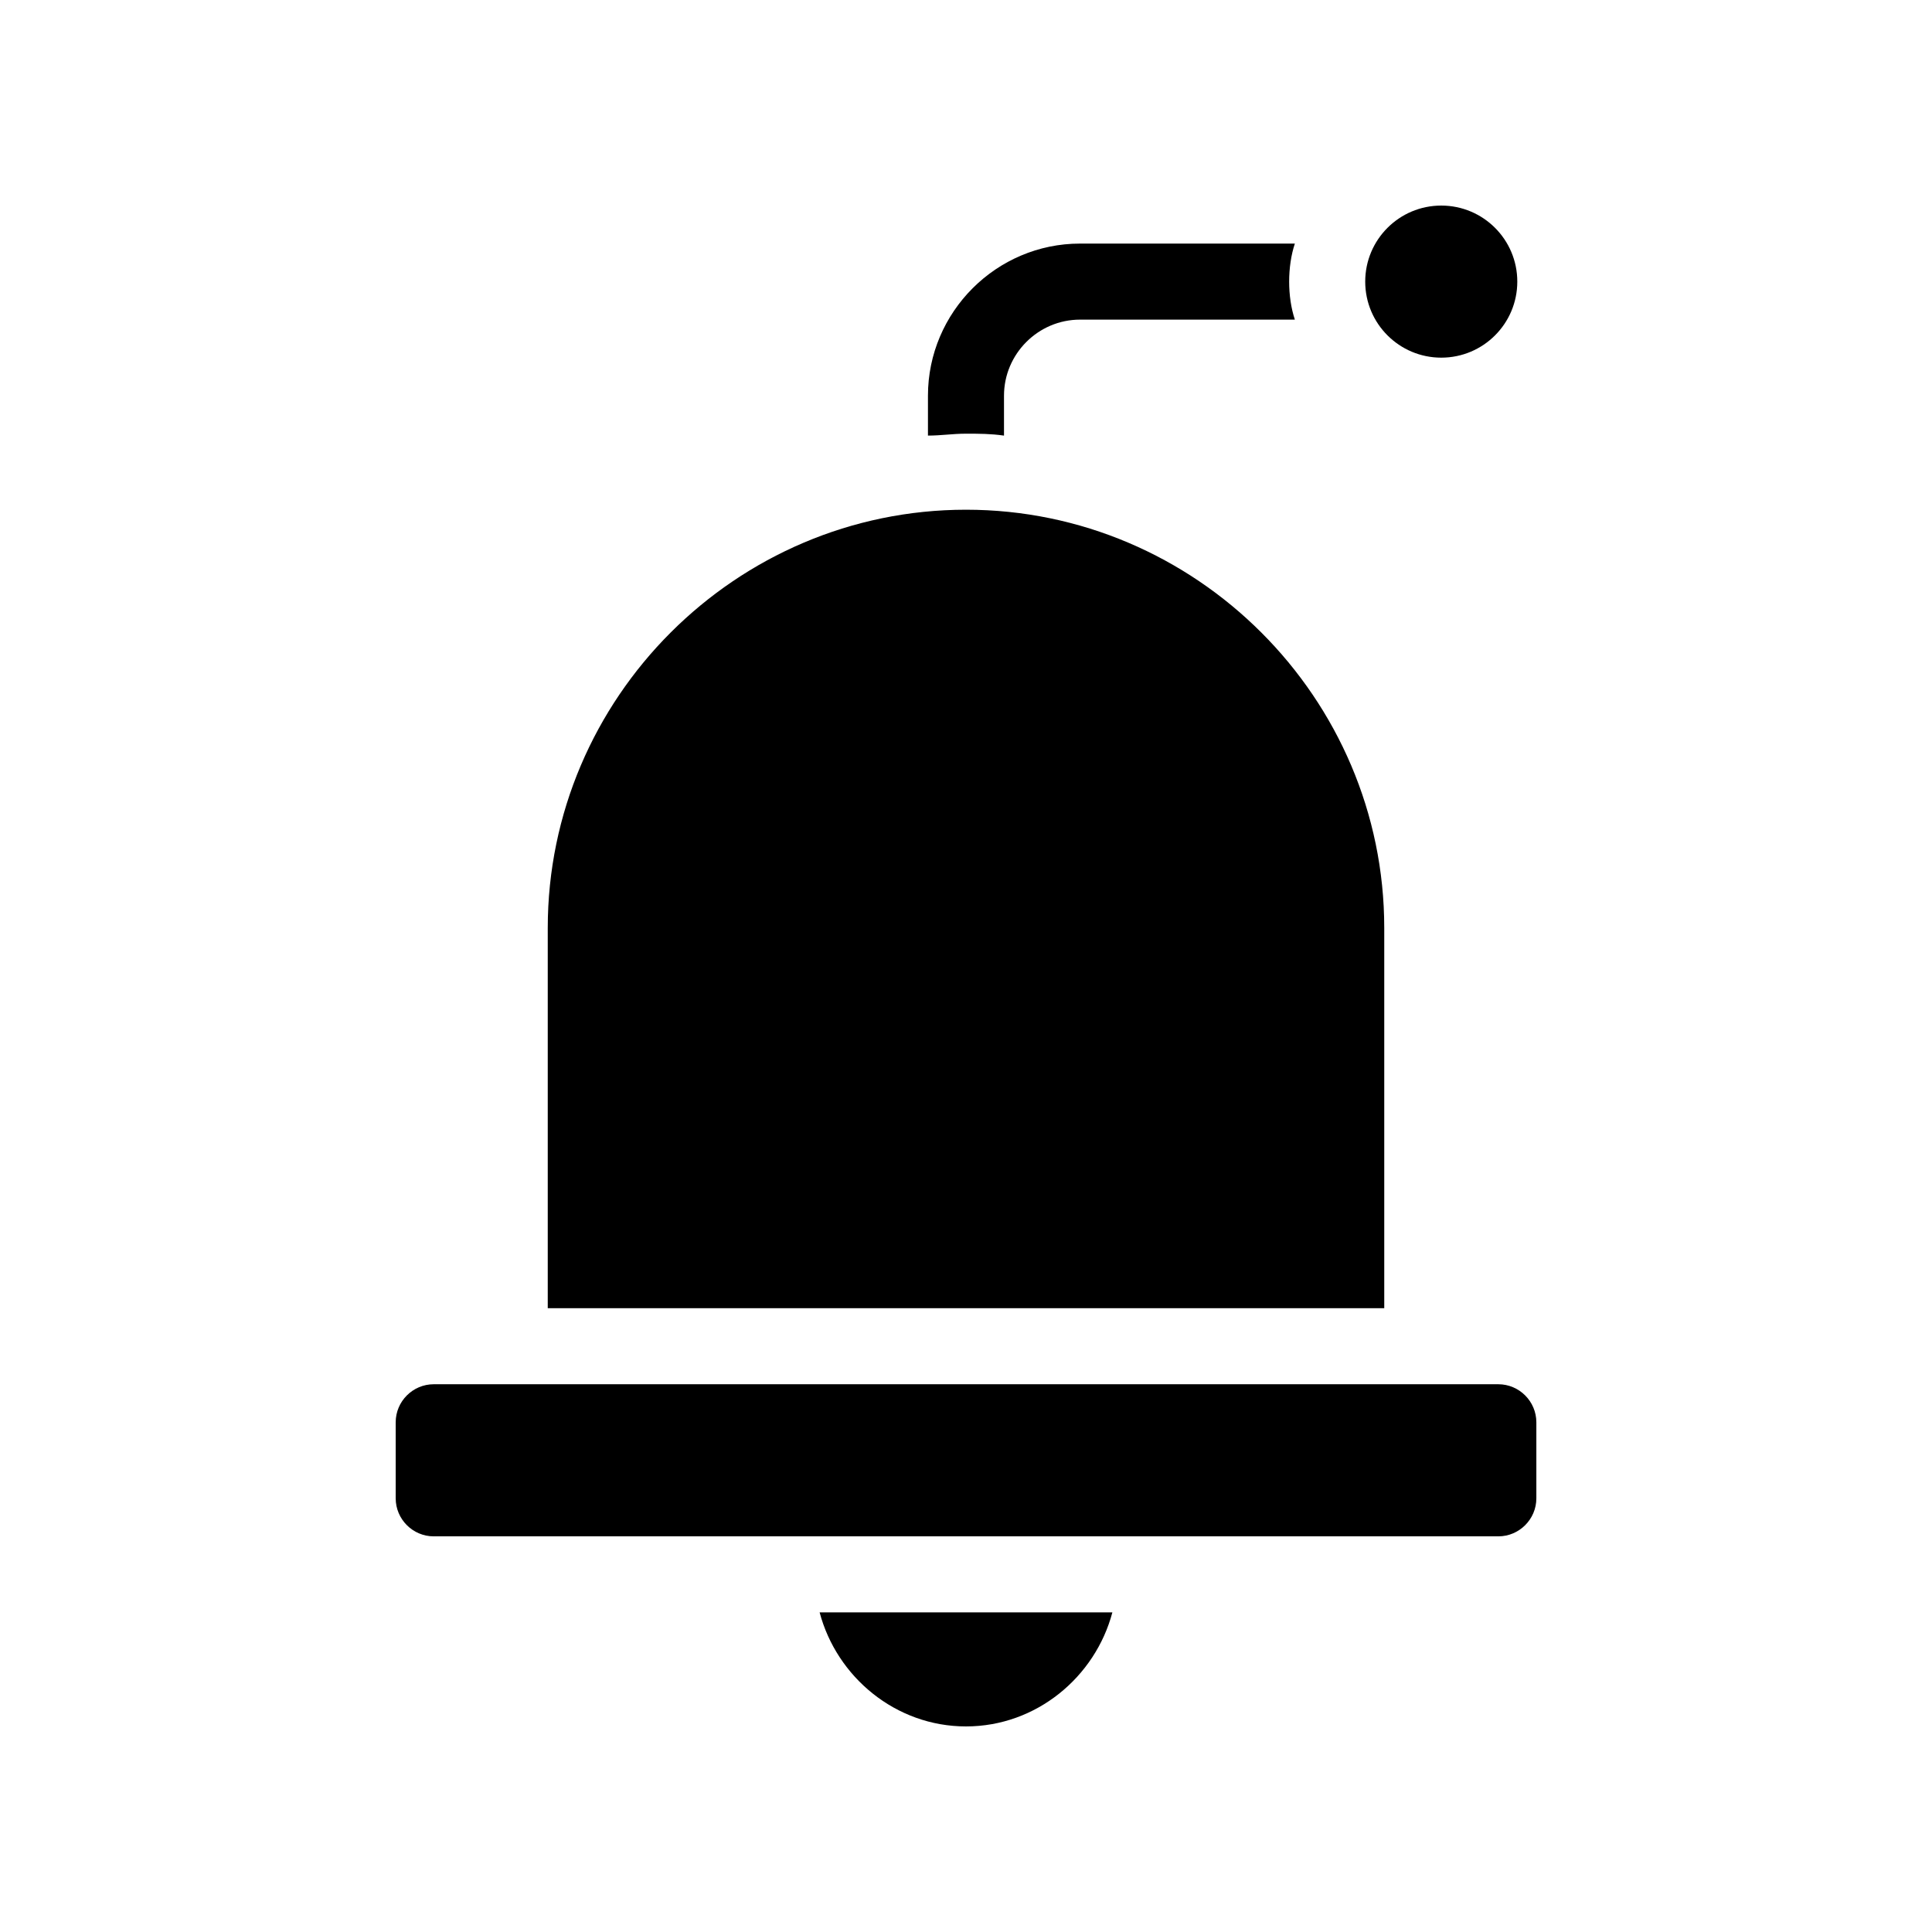
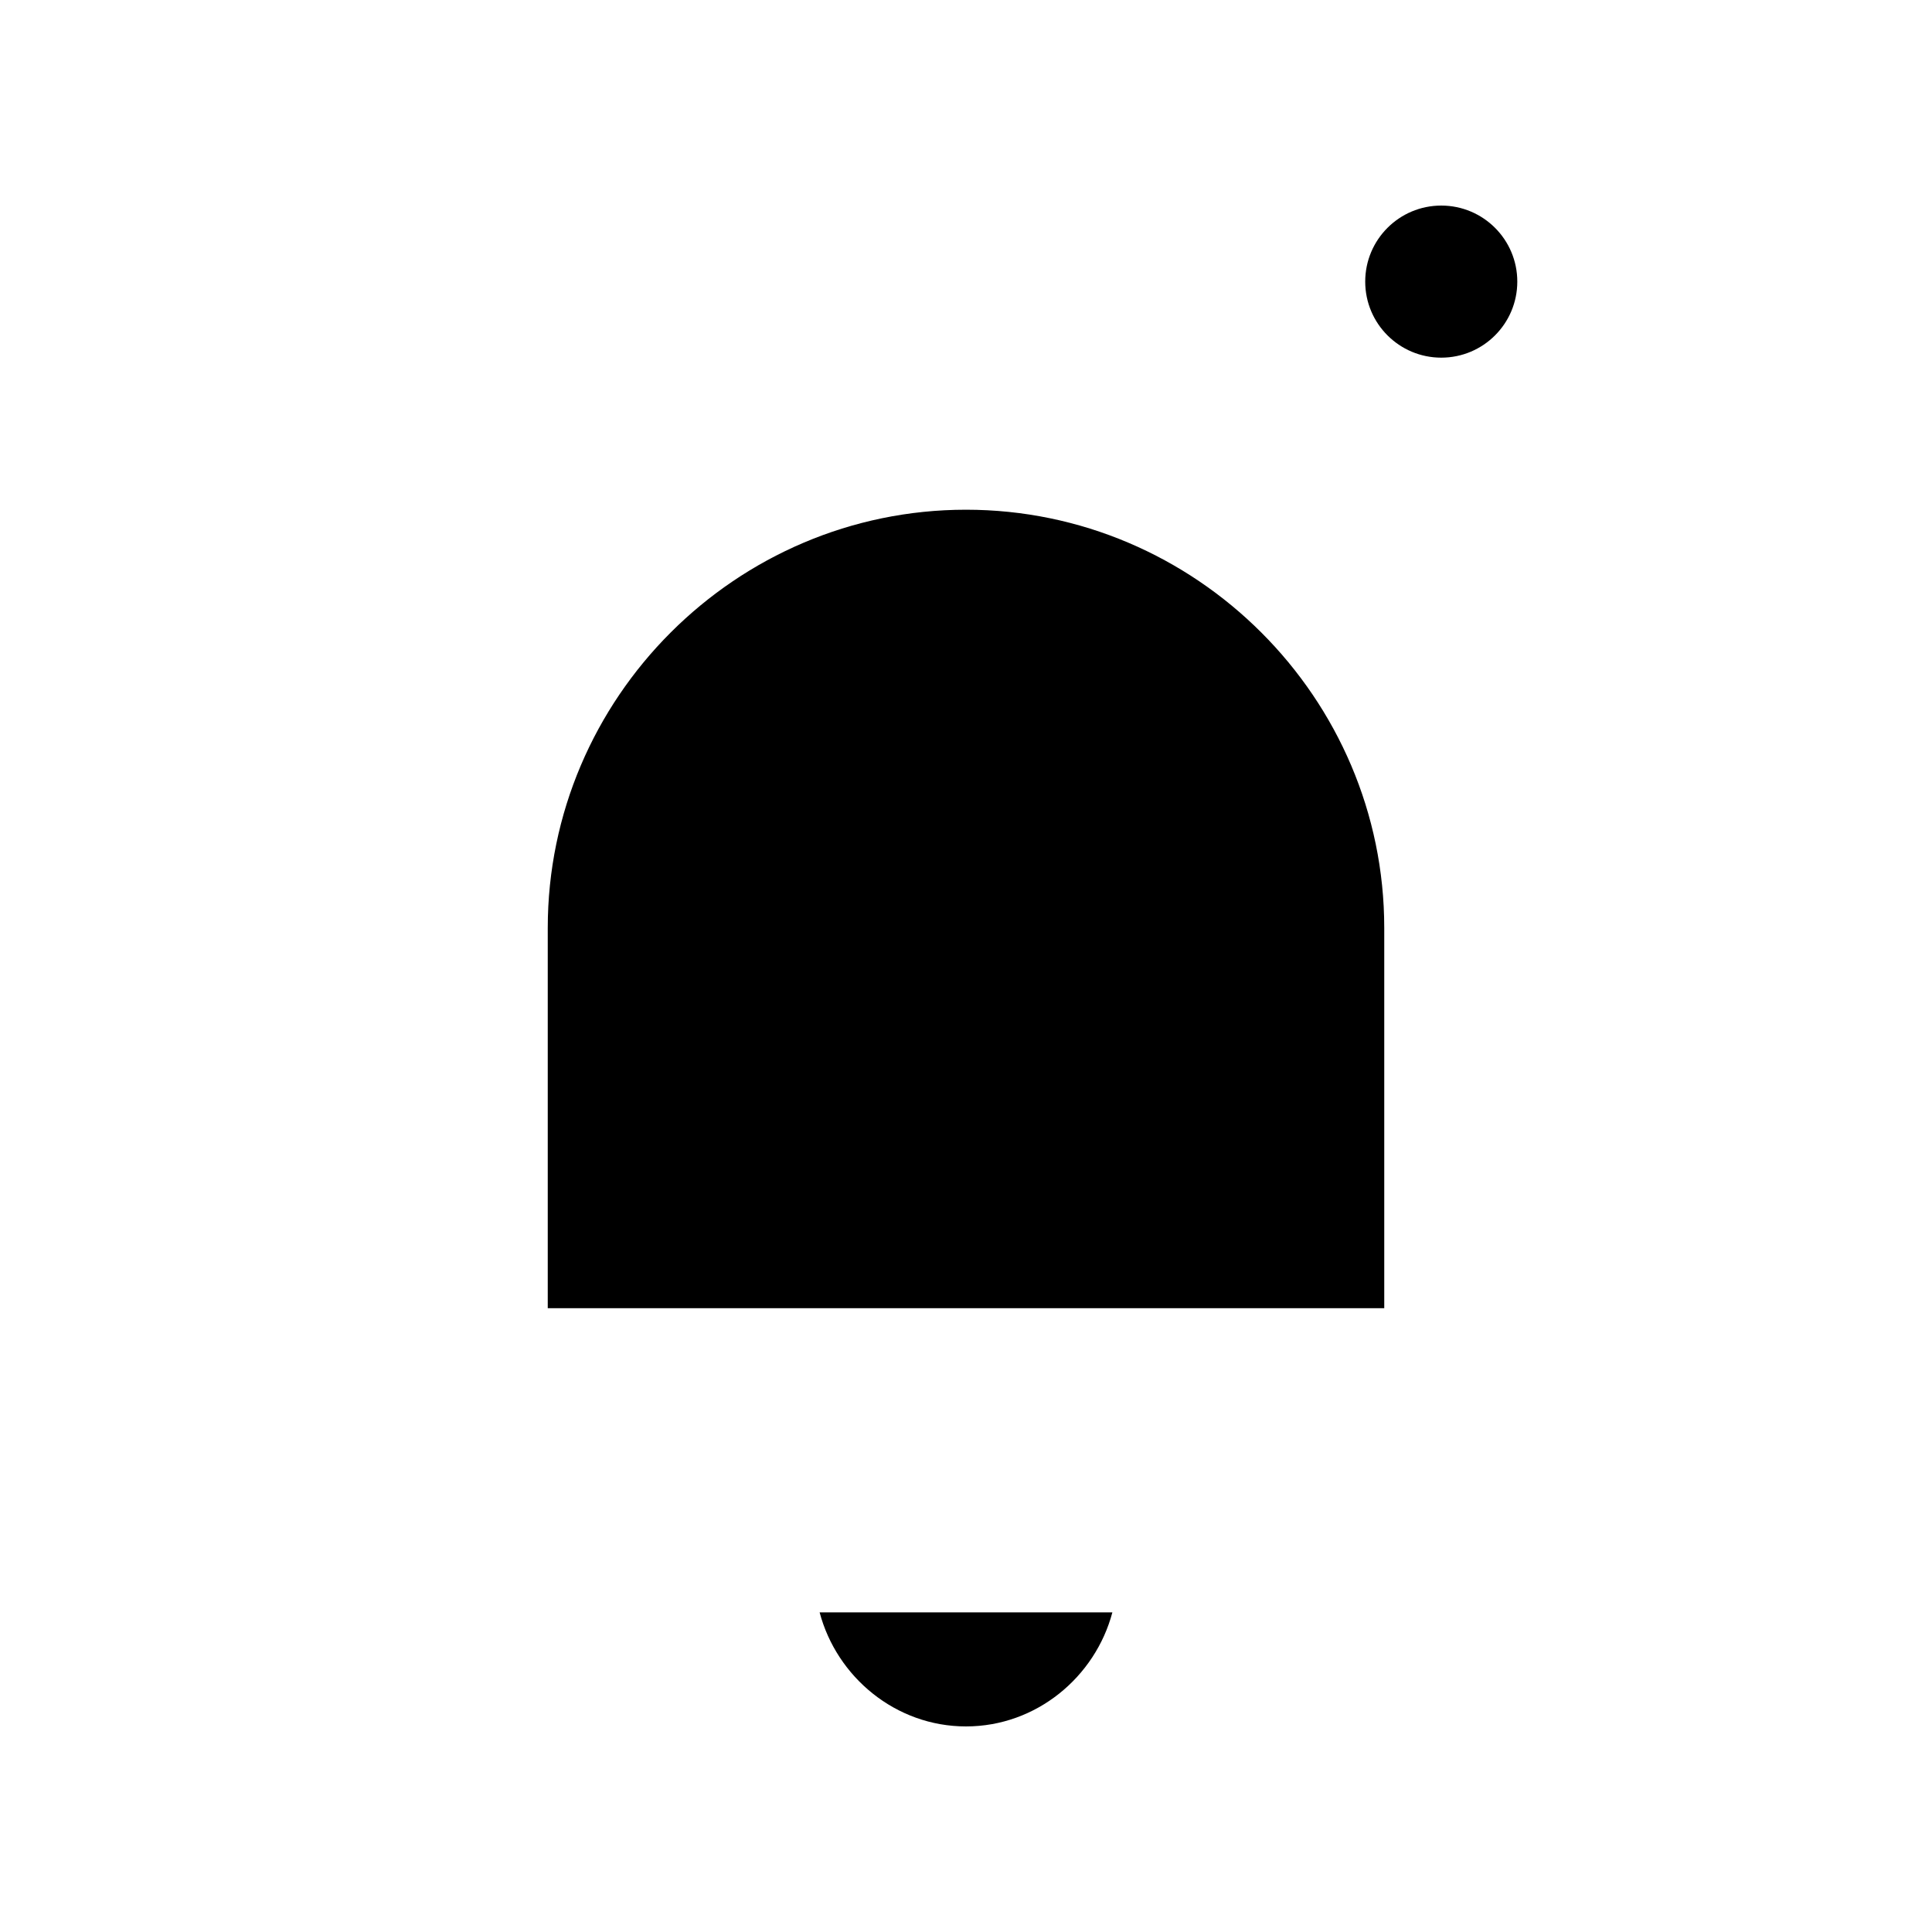
<svg xmlns="http://www.w3.org/2000/svg" fill="#000000" width="800px" height="800px" version="1.1" viewBox="144 144 512 512">
  <g>
    <path d="m400 601.52c18.641 0 34.258-13.098 38.793-30.23h-77.586c4.531 17.129 20.152 30.23 38.793 30.23z" />
-     <path d="m410.07 259.44v-10.582c0-11.082 9.07-20.152 20.152-20.152h56.93c-1.008-3.023-1.512-6.551-1.512-10.078s0.504-7.055 1.512-10.078l-56.93 0.004c-22.168 0-40.305 18.137-40.305 40.305v10.578c3.527 0 6.551-0.504 10.078-0.504 3.523 0.004 6.547 0.004 10.074 0.508z" />
-     <path d="m541.07 510.84h-282.13c-5.543 0-10.078 4.535-10.078 10.078v20.152c0 5.543 4.535 10.078 10.078 10.078h282.13c5.543 0 10.078-4.535 10.078-10.078v-20.152c-0.004-5.543-4.539-10.078-10.078-10.078z" />
    <path d="m510.84 389.92c0-60.961-49.879-110.84-110.84-110.84-60.961 0-110.84 49.879-110.84 110.84v100.76h221.68z" />
    <path d="m546.1 218.63c0 11.129-9.02 20.152-20.152 20.152-11.129 0-20.152-9.023-20.152-20.152 0-11.133 9.023-20.152 20.152-20.152 11.133 0 20.152 9.02 20.152 20.152" />
  </g>
</svg>